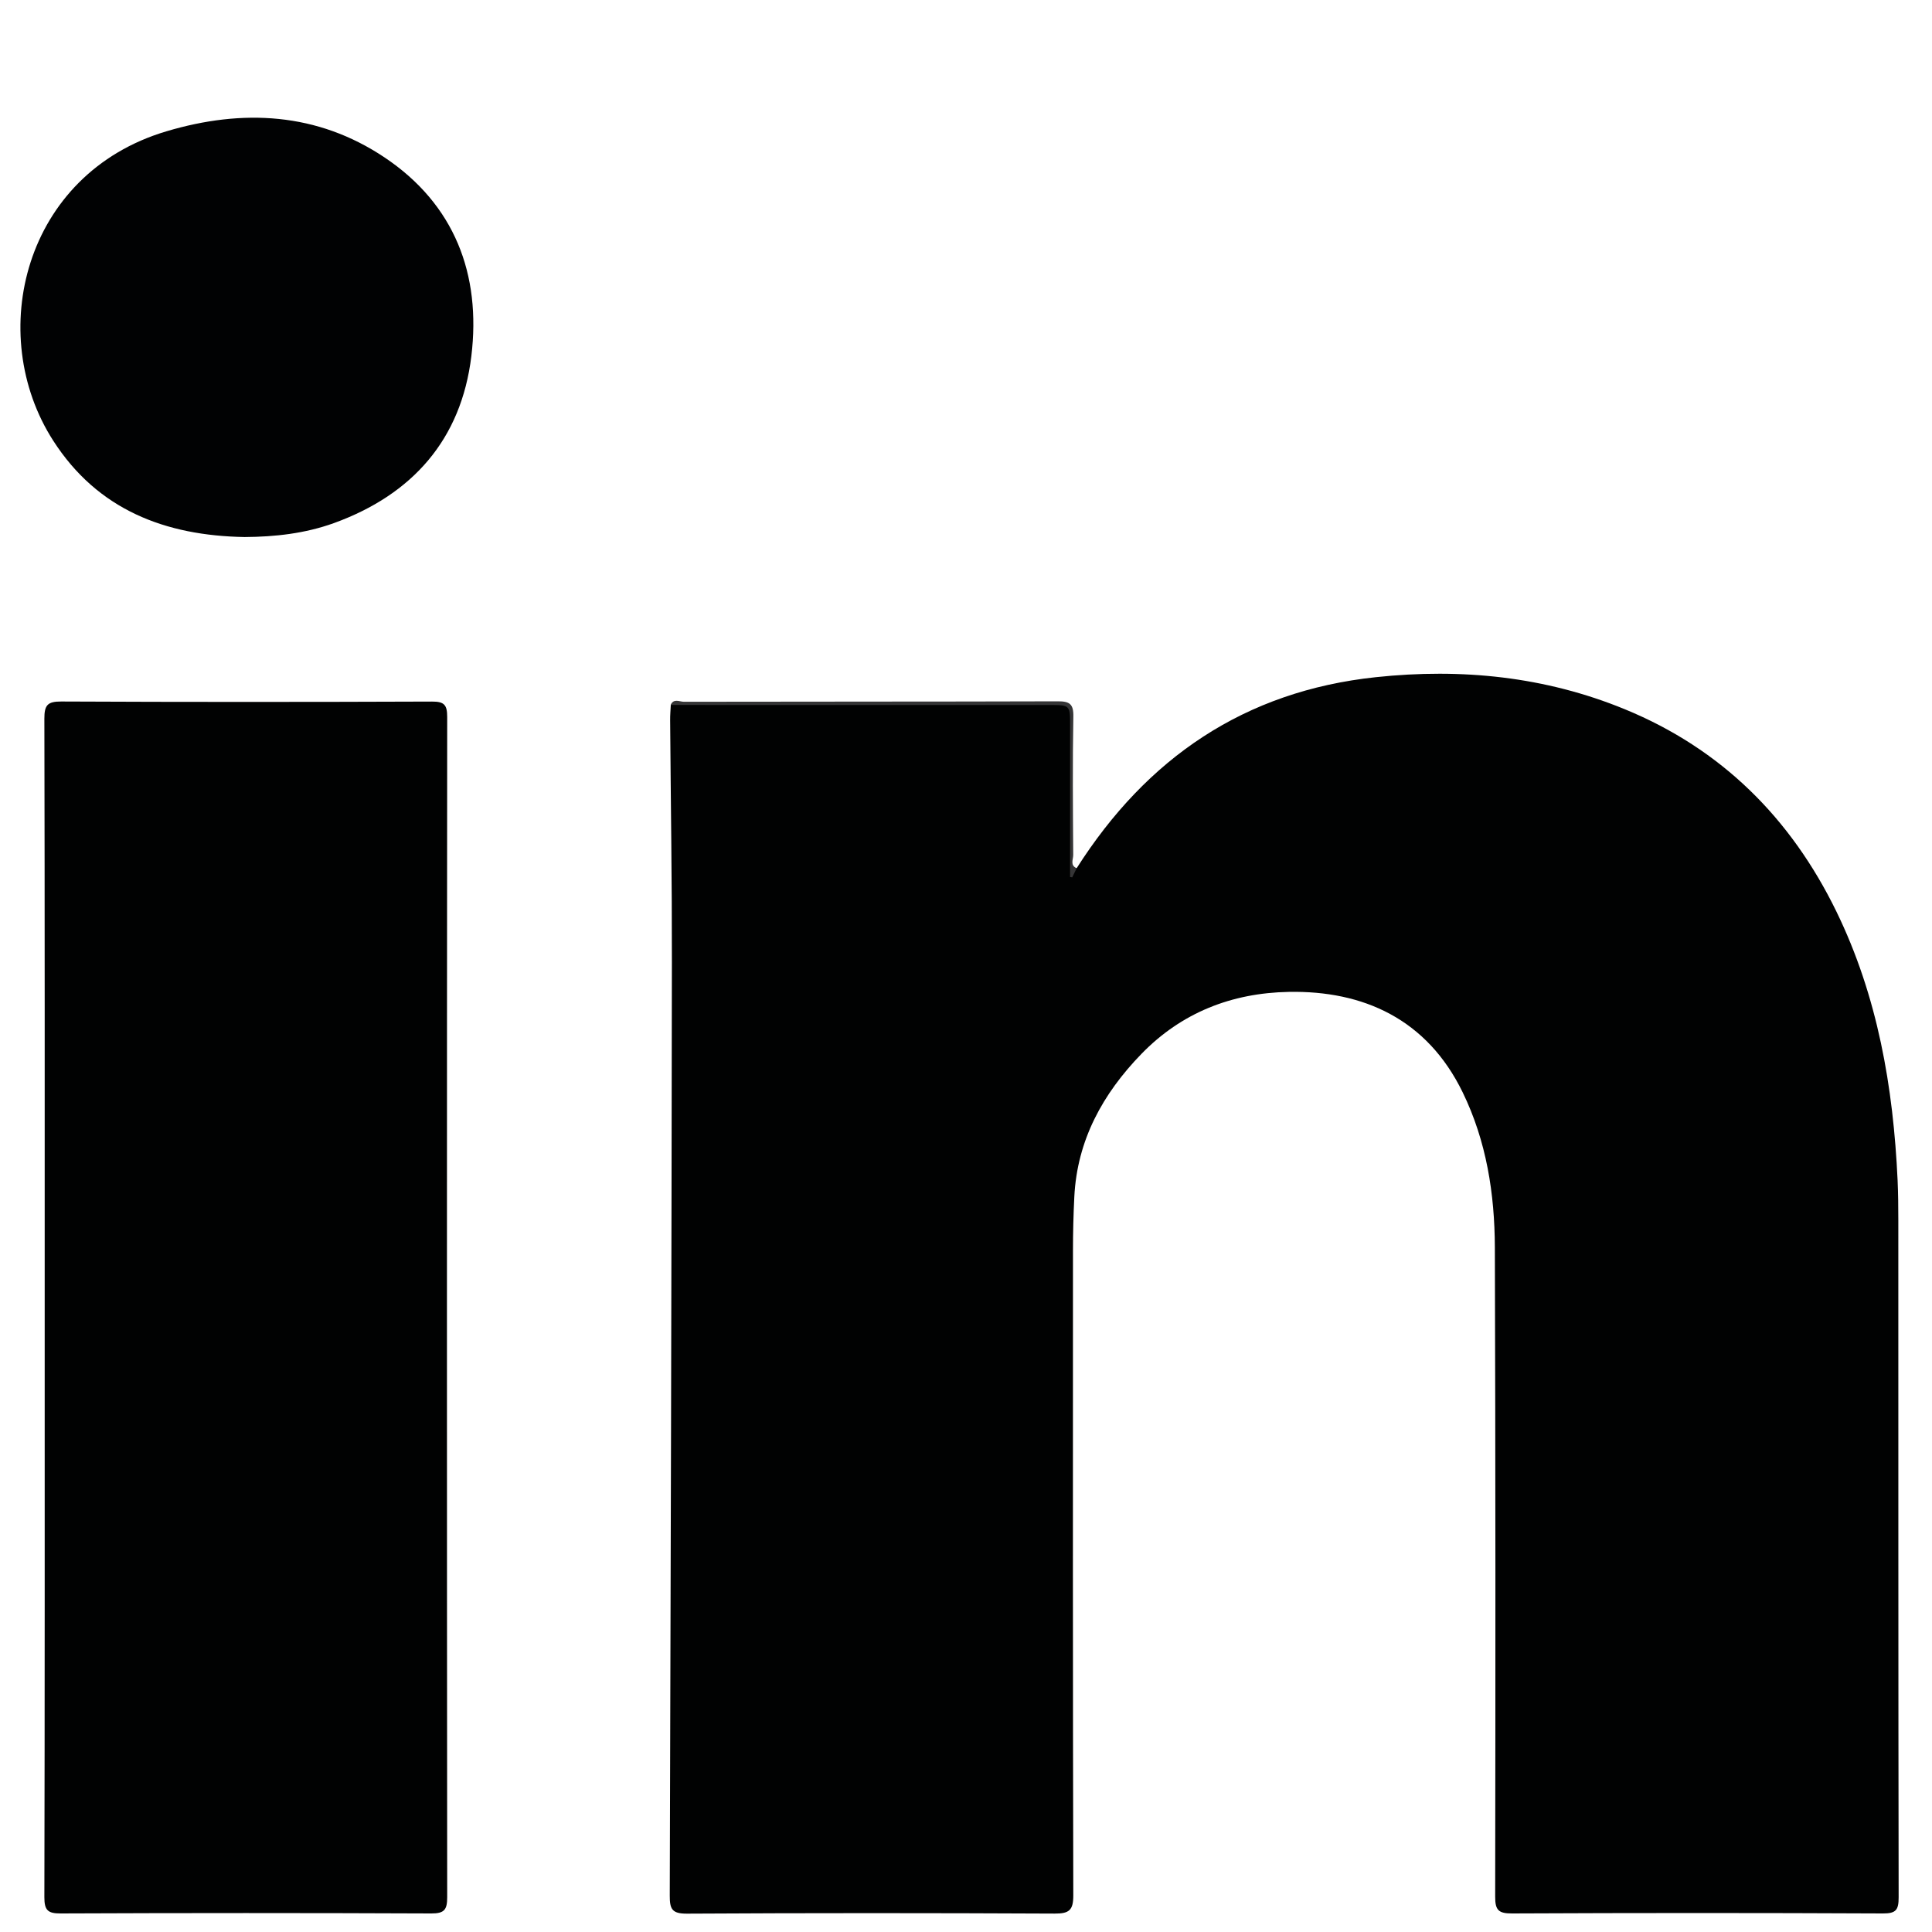
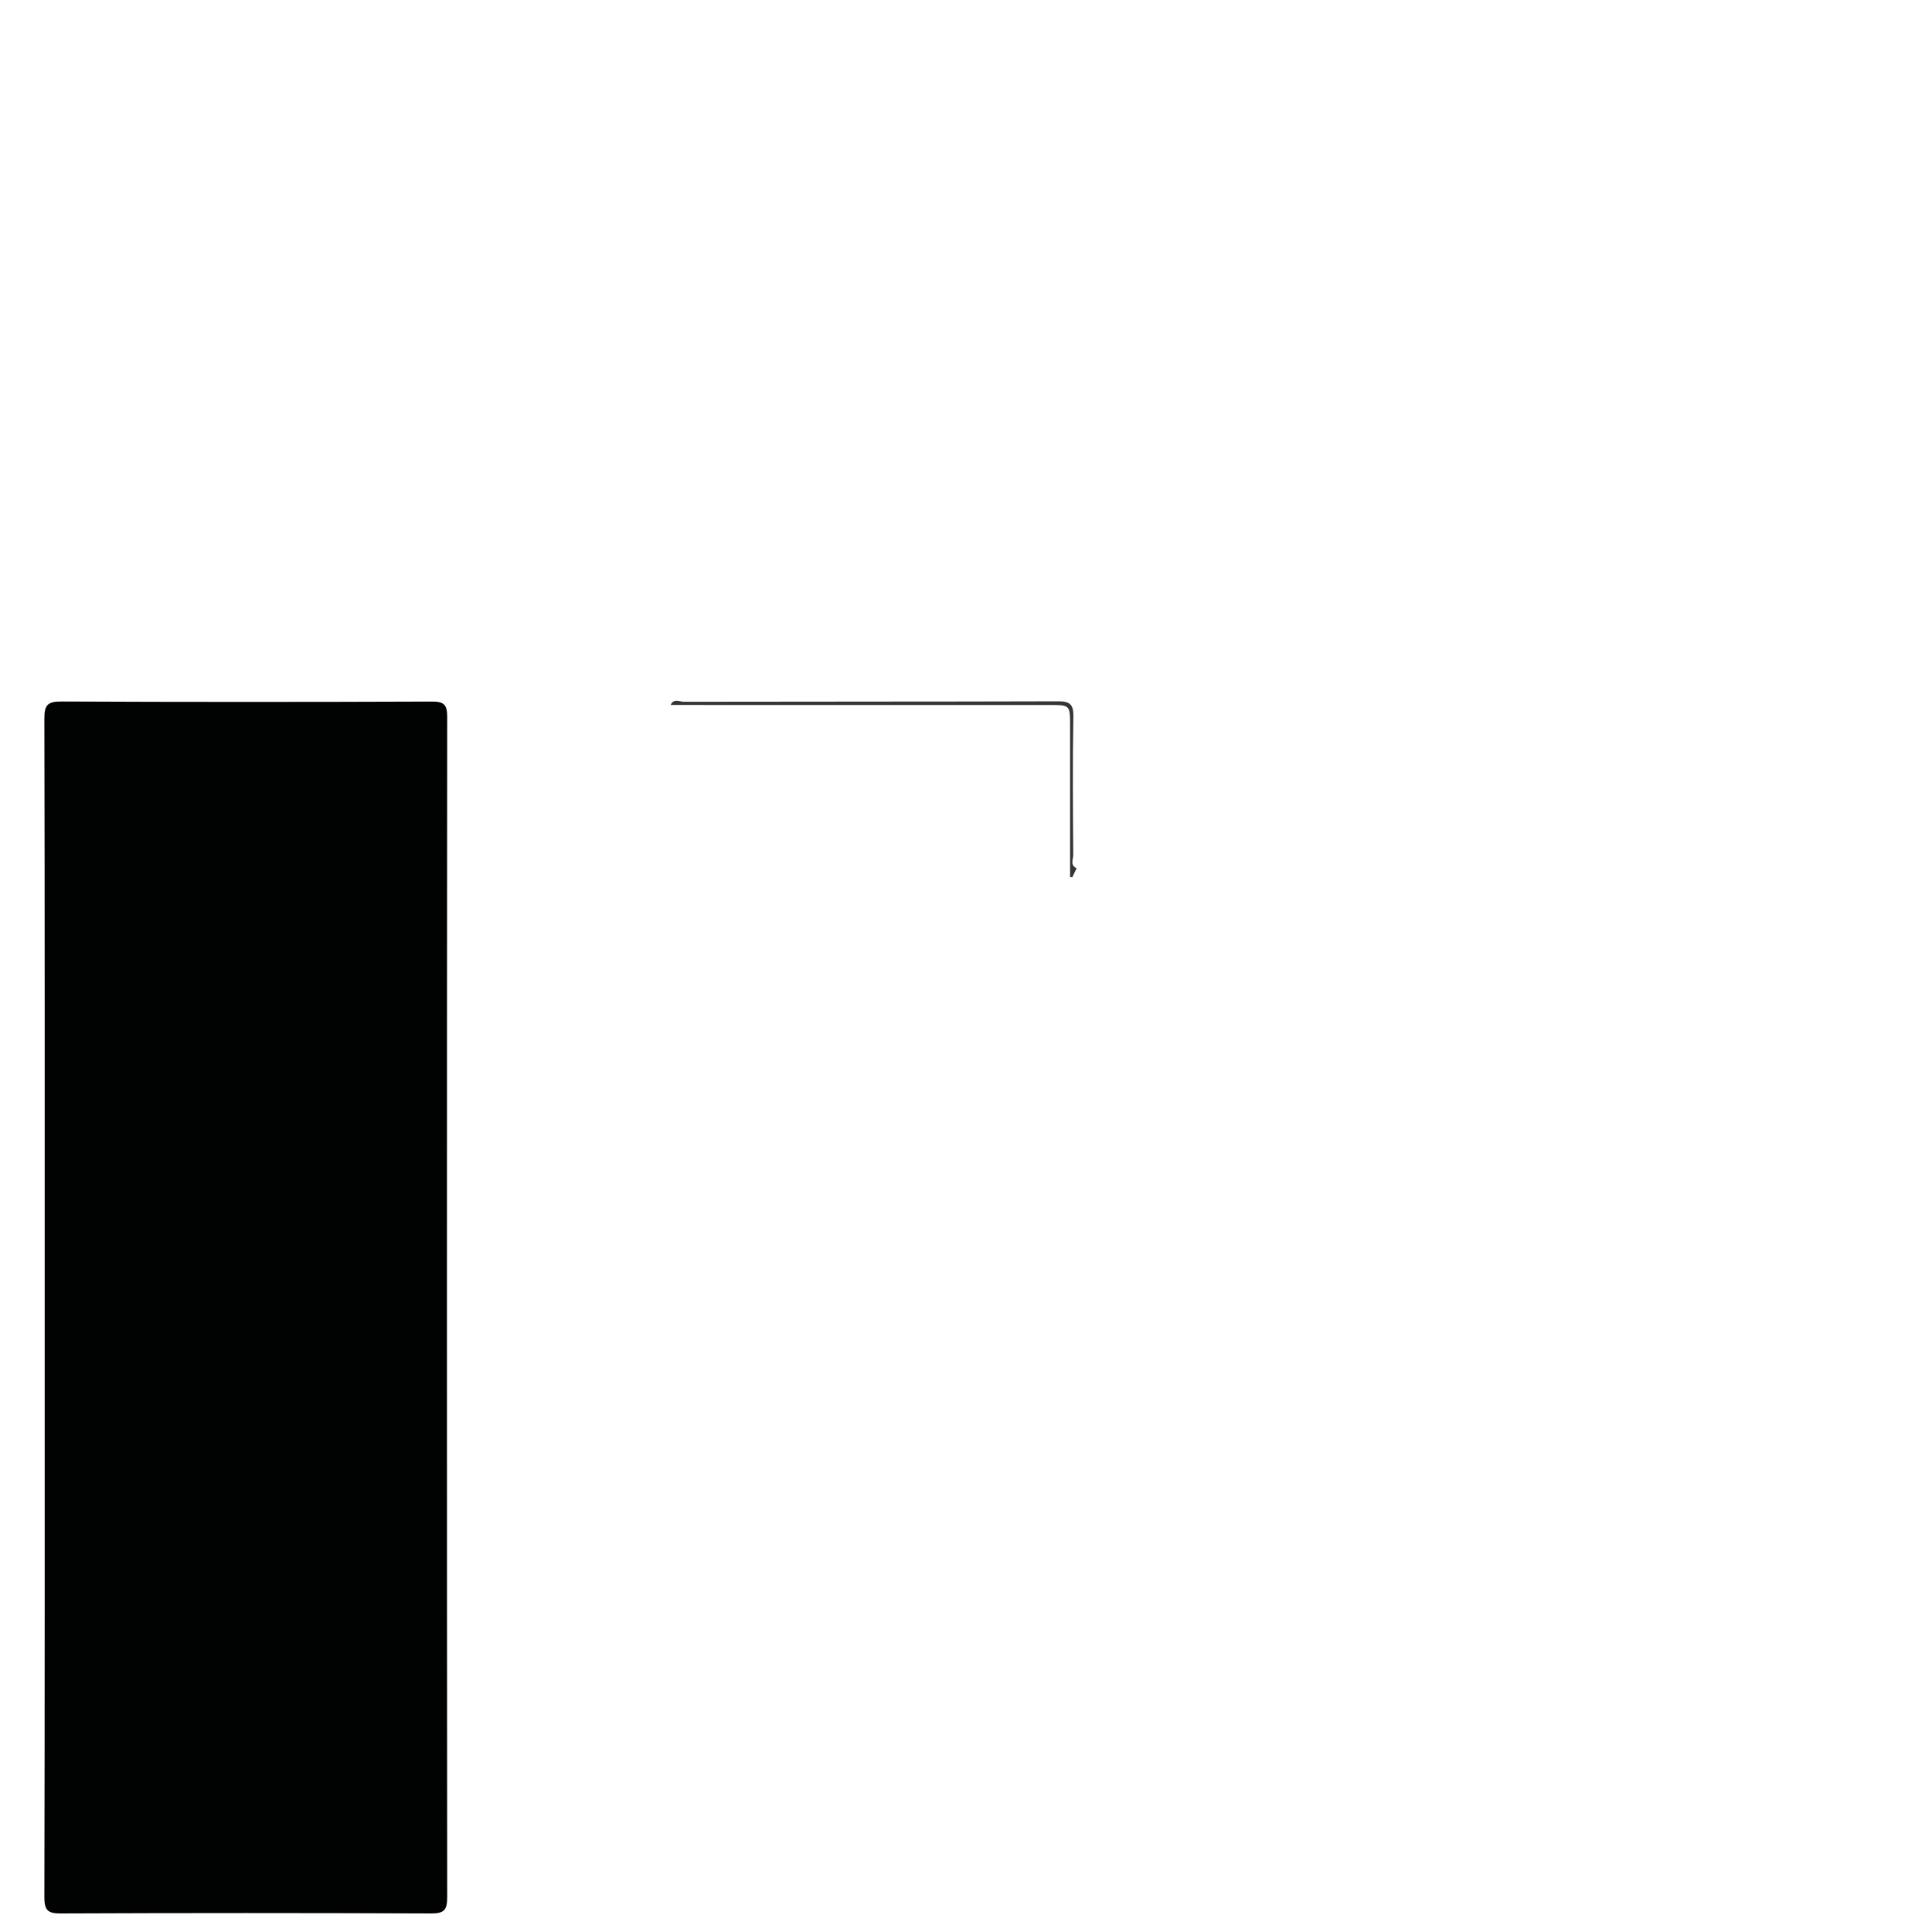
<svg xmlns="http://www.w3.org/2000/svg" version="1.1" id="Capa_1" x="0px" y="0px" width="30px" height="30px" viewBox="0 0 30 30" enable-background="new 0 0 30 30" xml:space="preserve">
-   <path fill="#010202" d="M16.718,13.482c1.089-1.711,2.605-2.75,4.648-2.967c1.328-0.141,2.624-0.011,3.864,0.498  c1.5,0.616,2.577,1.689,3.285,3.14c0.642,1.318,0.884,2.728,0.951,4.177c0.009,0.207,0.011,0.414,0.011,0.621  c0.001,3.504-0.001,7.008,0.005,10.511c0,0.195-0.04,0.251-0.244,0.25c-1.919-0.009-3.838-0.009-5.757,0  c-0.209,0.001-0.265-0.048-0.264-0.261c0.005-3.36,0.006-6.721-0.005-10.081c-0.003-0.832-0.129-1.647-0.5-2.409  c-0.555-1.14-1.546-1.581-2.701-1.559c-0.887,0.017-1.665,0.322-2.289,0.965c-0.598,0.617-0.996,1.336-1.04,2.216  c-0.014,0.278-0.021,0.557-0.021,0.836c-0.001,3.337-0.003,6.673,0.005,10.01c0.001,0.234-0.064,0.286-0.291,0.285  c-1.903-0.009-3.806-0.01-5.71,0.001c-0.233,0.001-0.265-0.074-0.265-0.279c0.015-4.834,0.027-9.667,0.033-14.501  c0.002-1.25-0.018-2.5-0.027-3.75c-0.001-0.079,0.006-0.158,0.01-0.238c0.074-0.045,0.155-0.023,0.233-0.024  c1.91-0.001,3.82-0.001,5.73-0.001c0.267,0,0.267,0.001,0.267,0.275c0,0.692-0.002,1.385,0.004,2.077  C16.648,13.342,16.58,13.452,16.718,13.482z" />
  <path fill="#010202" d="M0.694,20.286c0-3.042,0.002-6.084-0.005-9.127c0-0.207,0.046-0.267,0.261-0.266  c1.919,0.009,3.839,0.008,5.758,0.001c0.191-0.001,0.236,0.052,0.236,0.239c-0.005,6.108-0.005,12.216,0,18.325  c0,0.192-0.04,0.255-0.246,0.254c-1.919-0.008-3.839-0.008-5.758,0c-0.2,0.001-0.251-0.053-0.251-0.251  C0.696,26.402,0.694,23.344,0.694,20.286z" />
-   <path fill="#010203" d="M3.799,8.339c-1.231-0.021-2.281-0.42-2.973-1.497c-1.06-1.65-0.46-4.143,1.758-4.803  c1.185-0.353,2.344-0.293,3.388,0.406C7.059,3.173,7.473,4.26,7.319,5.531C7.162,6.824,6.406,7.68,5.184,8.123  C4.737,8.284,4.272,8.336,3.799,8.339z" />
  <path fill="#353536" d="M16.718,13.482c-0.023,0.047-0.045,0.094-0.068,0.141c-0.011-0.001-0.023-0.003-0.034-0.004  c0-0.274,0-0.547,0-0.821c0-0.509,0-1.017,0-1.526c0-0.324,0-0.324-0.314-0.325c-1.74,0-3.481,0-5.221,0  c-0.222,0-0.445-0.001-0.667-0.001c0.046-0.106,0.139-0.049,0.206-0.049c1.935-0.004,3.869-0.001,5.804-0.007  c0.182-0.001,0.247,0.039,0.243,0.236c-0.013,0.716-0.007,1.433-0.002,2.149C16.666,13.343,16.612,13.436,16.718,13.482z" />
</svg>